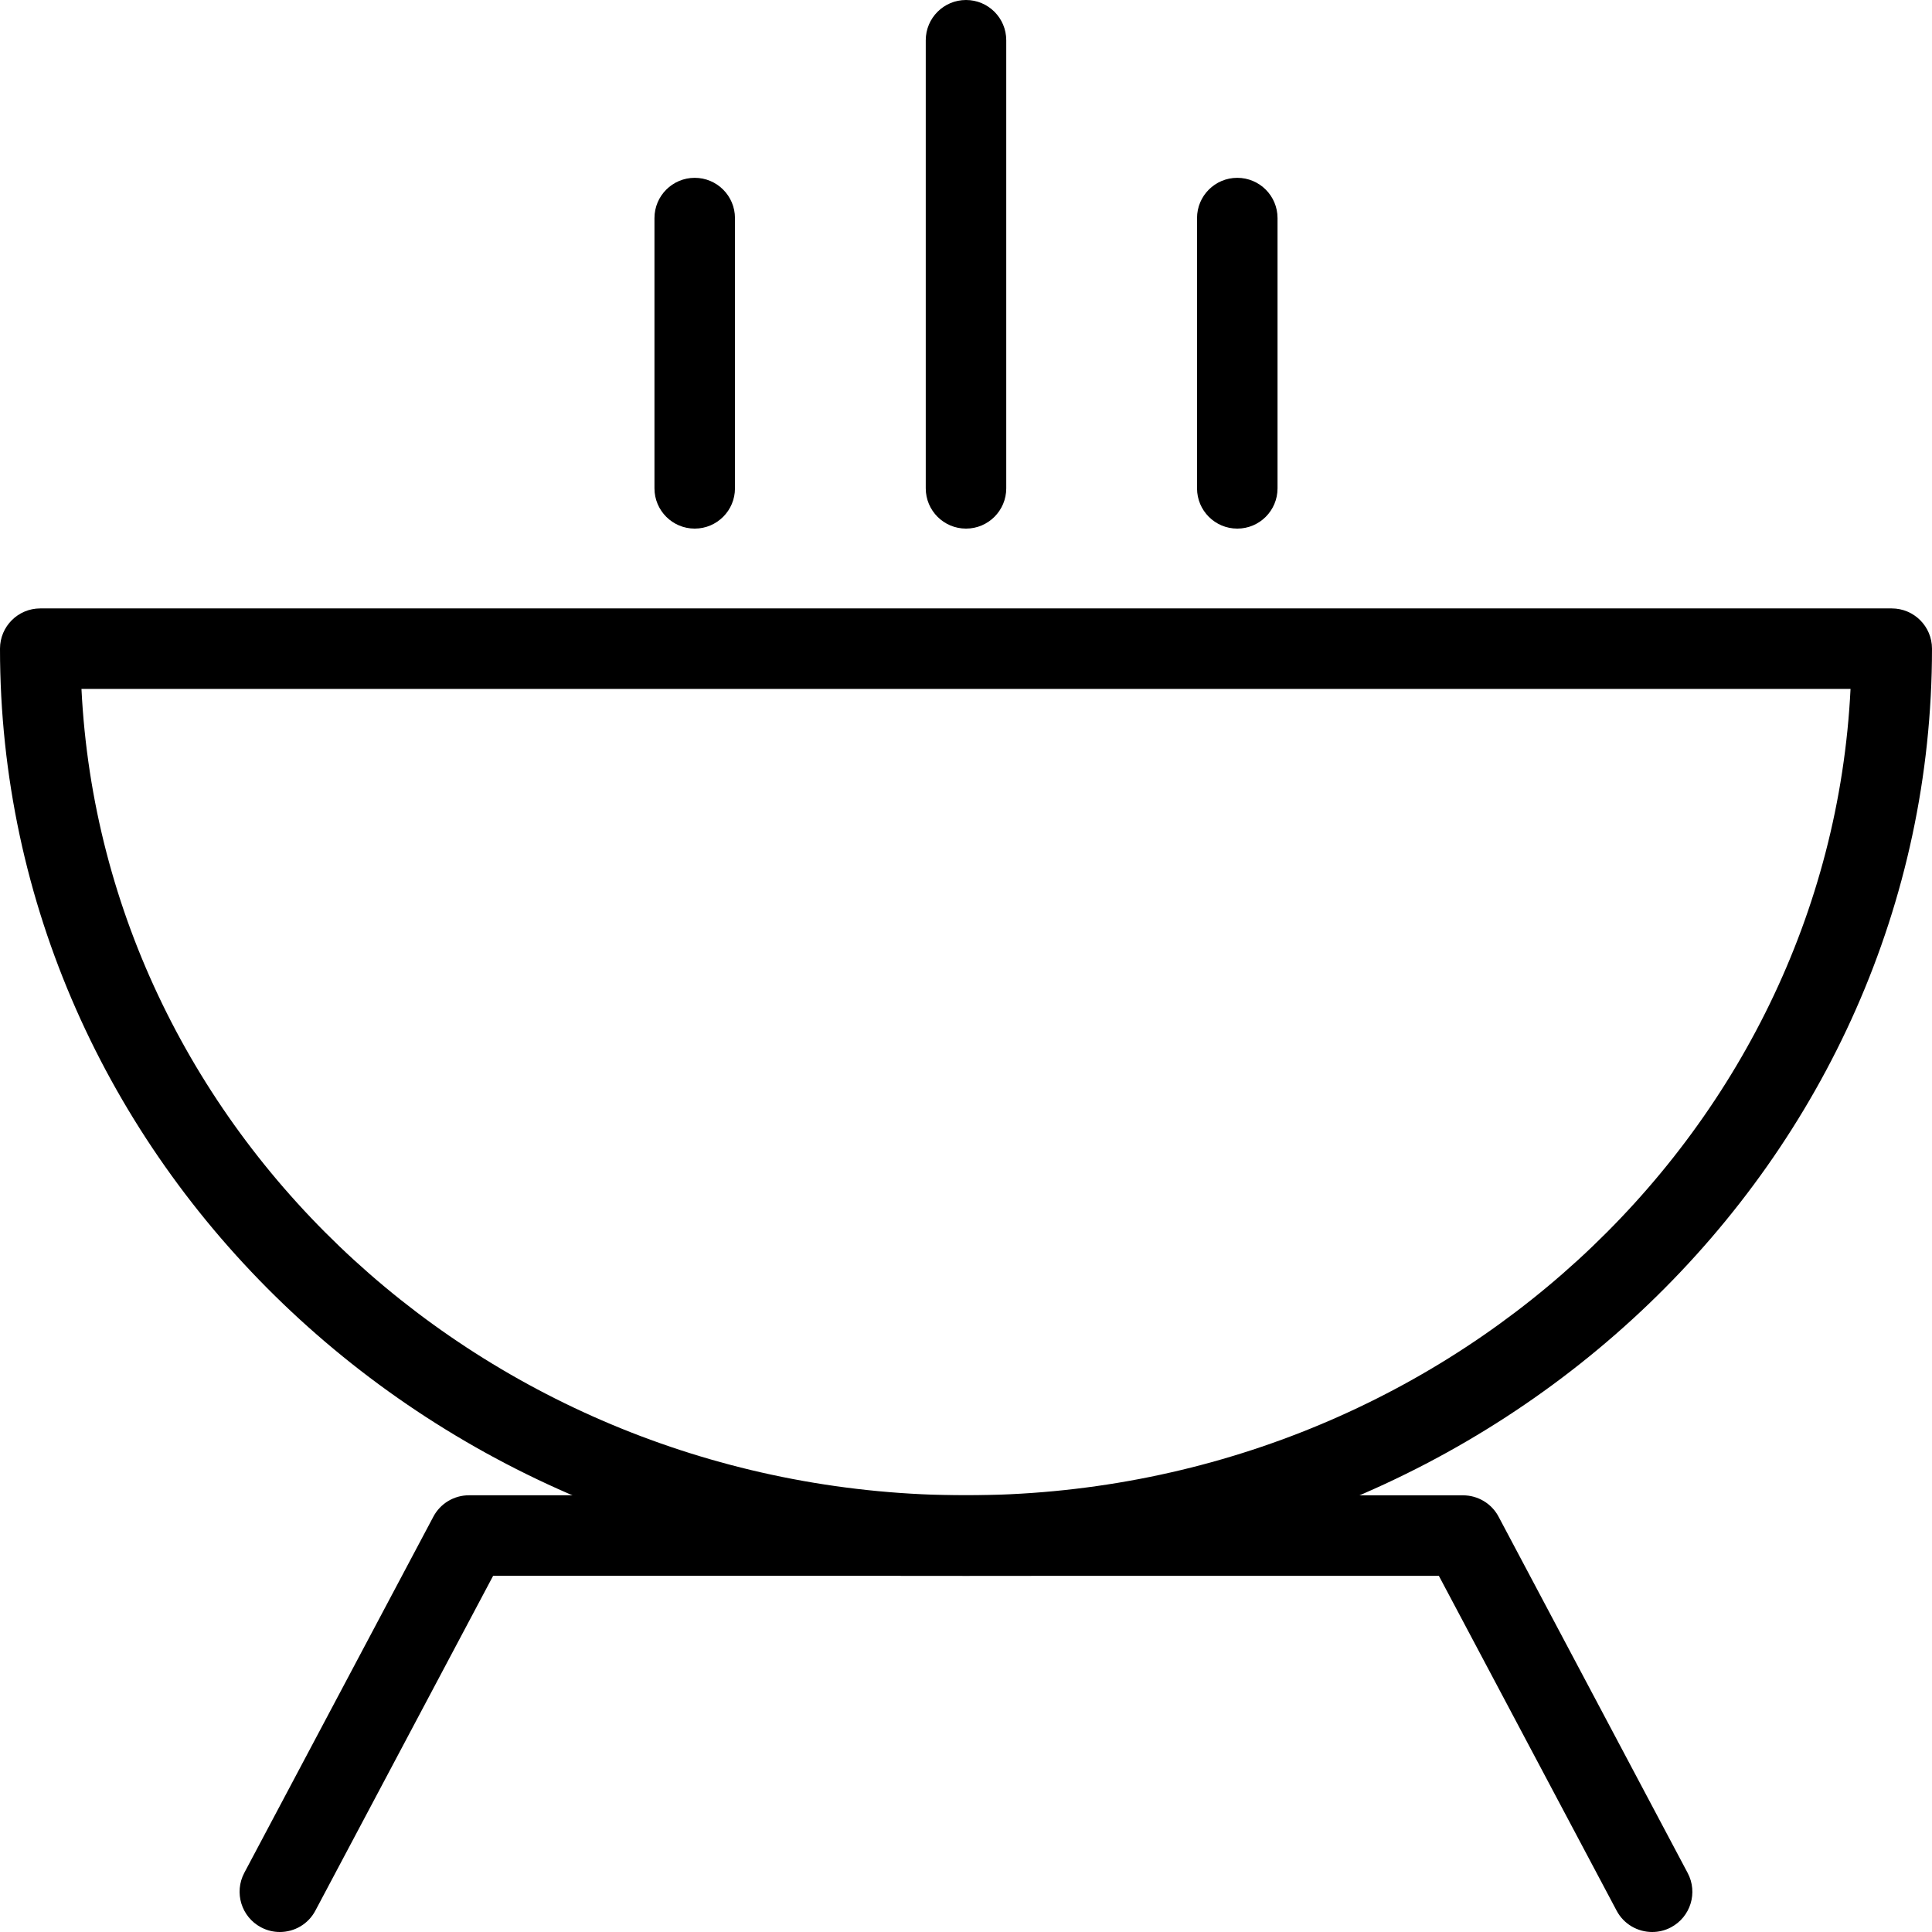
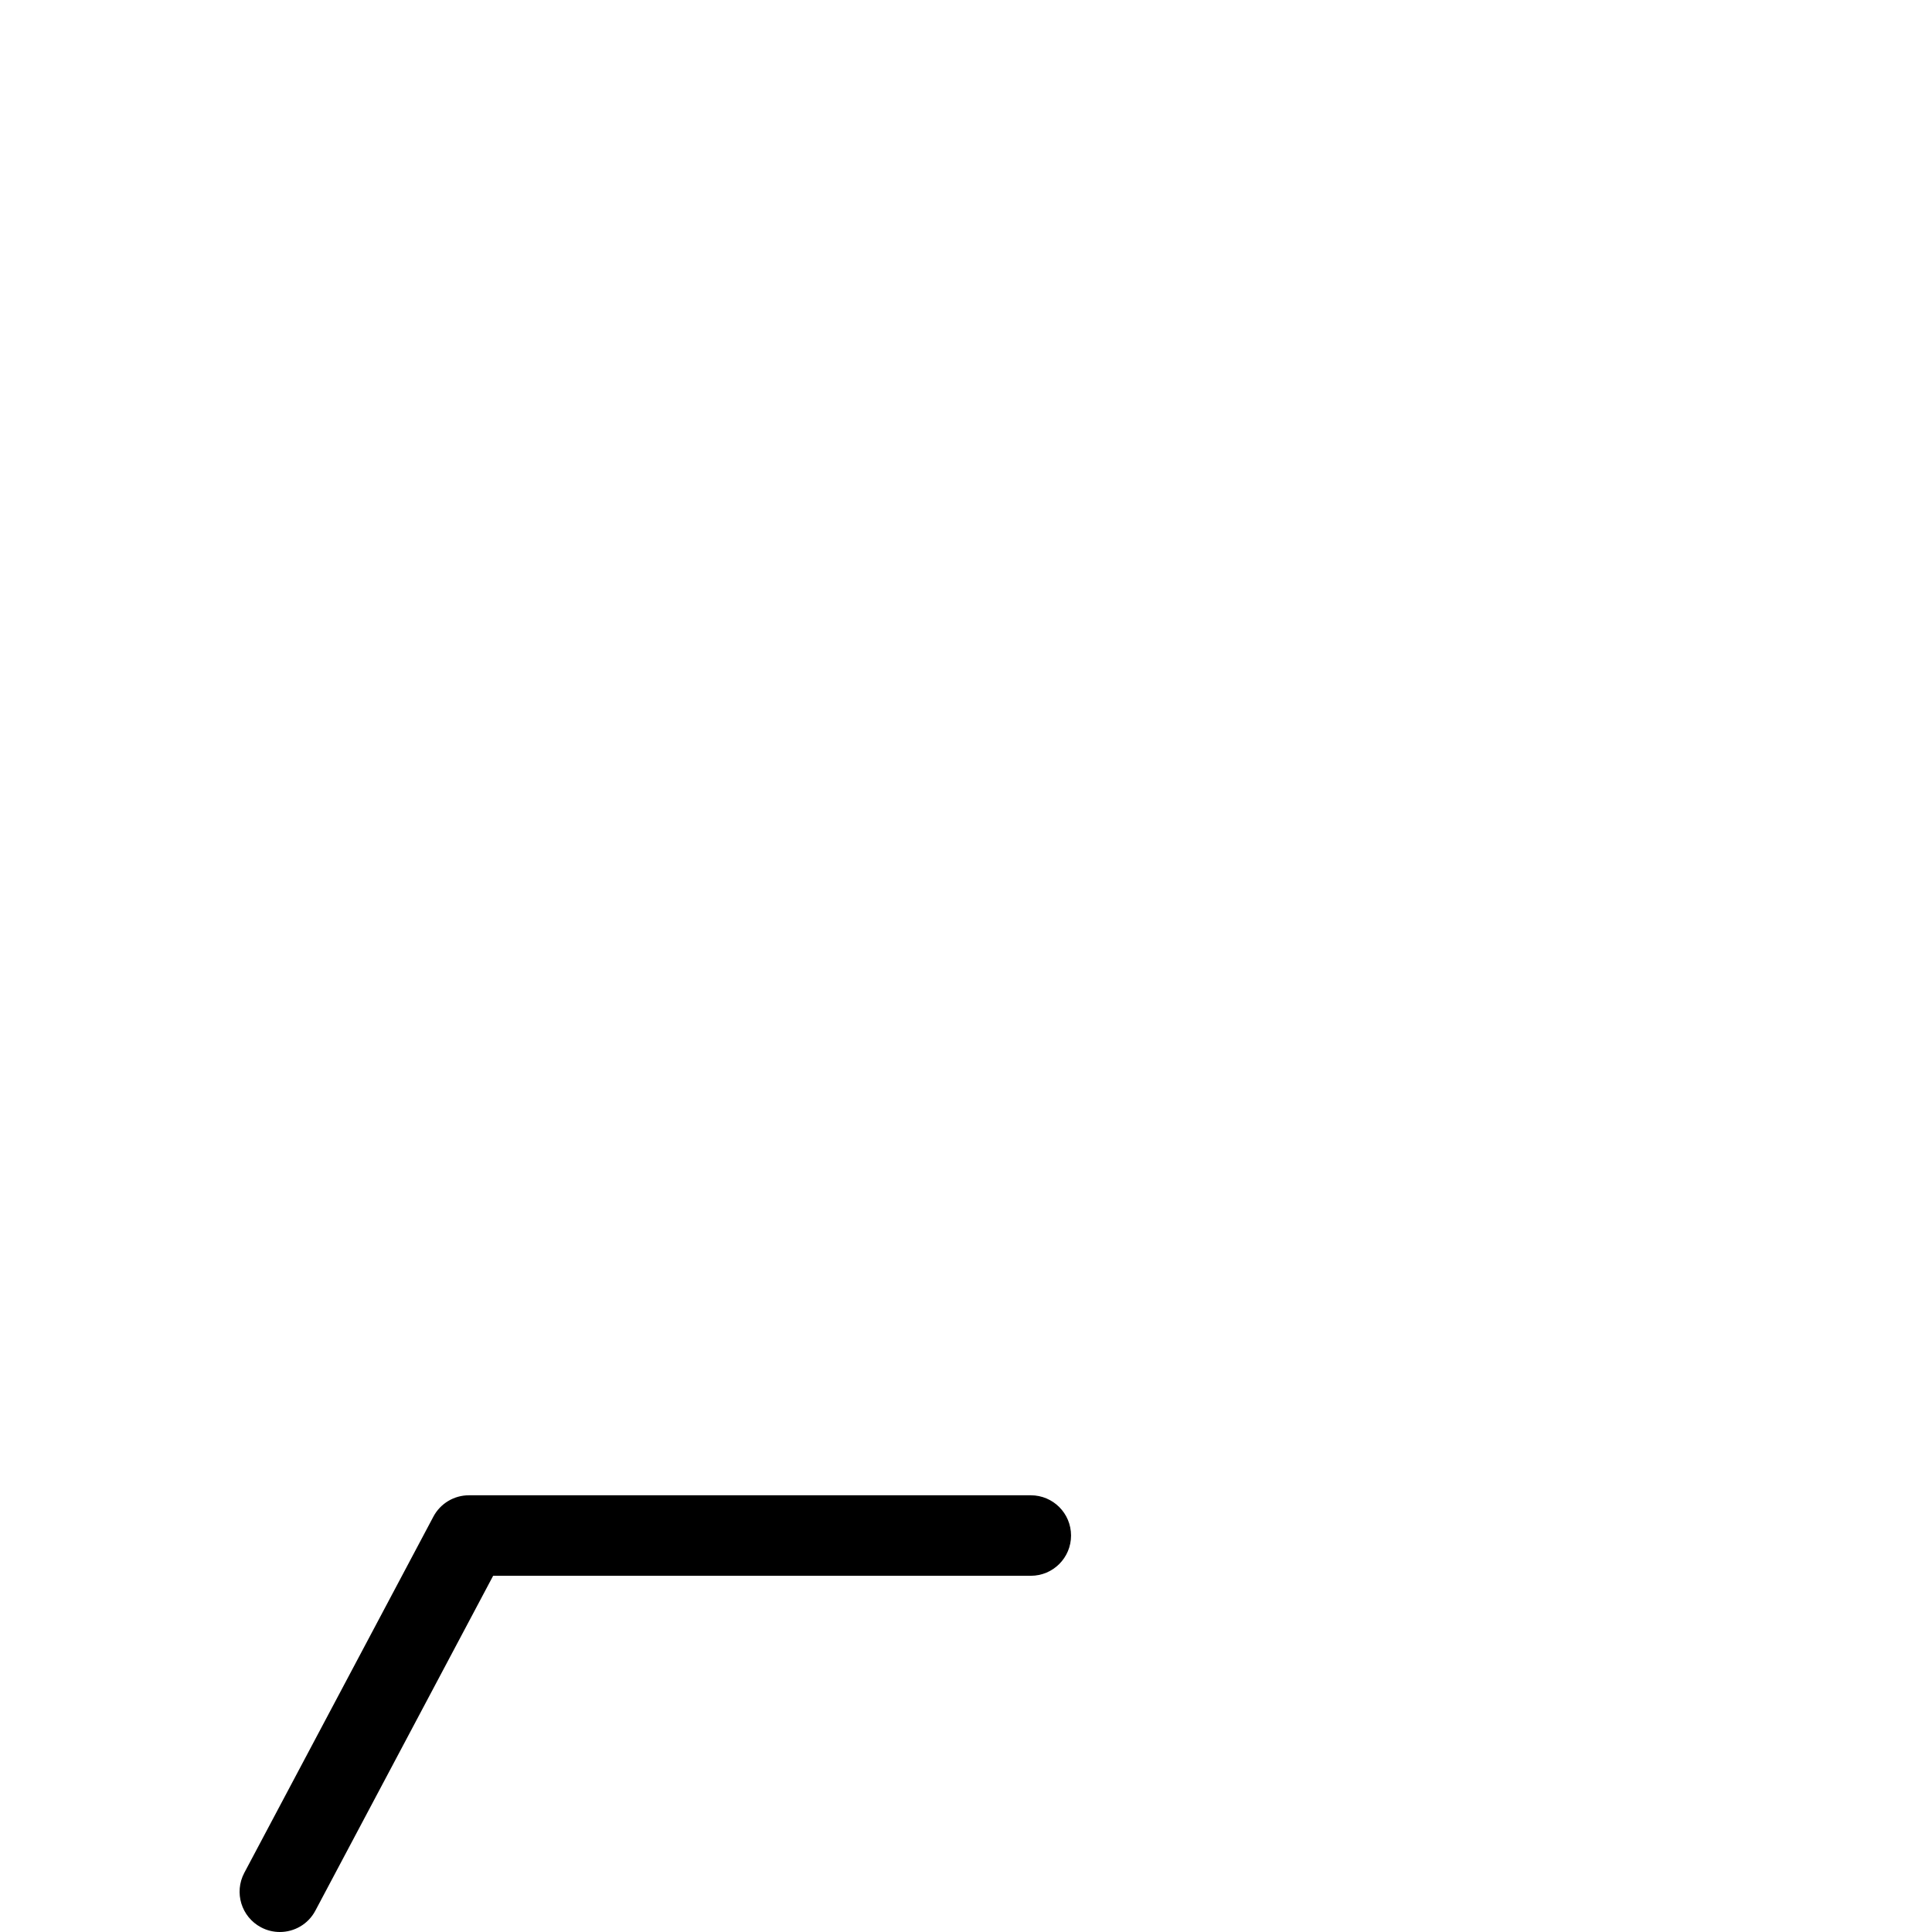
<svg xmlns="http://www.w3.org/2000/svg" version="1.1" x="0px" y="0px" viewBox="0 0 48 48" enable-background="new 0 0 48 48" xml:space="preserve">
  <g>
-     <path d="M24,39.15c-13.233,0-24-10.333-24-23.034c0-0.552,0.448-1,1-1h46c0.553,0,1,0.448,1,1C48,28.817,37.233,39.15,24,39.15z    M2.024,17.116C2.573,28.252,12.22,37.15,24,37.15c11.78,0,21.427-8.898,21.976-20.034H2.024z" />
    <g>
      <path d="M6.952,48c-0.158,0-0.318-0.037-0.468-0.117c-0.488-0.259-0.673-0.864-0.415-1.352l4.698-8.85    c0.173-0.327,0.513-0.531,0.883-0.531h13.96c0.553,0,1,0.447,1,1s-0.447,1-1,1H12.252l-4.416,8.318    C7.657,47.808,7.311,48,6.952,48z" />
-       <path d="M41.048,48c-0.358,0-0.705-0.192-0.884-0.531l-4.416-8.318H22.389c-0.552,0-1-0.447-1-1s0.448-1,1-1h13.96    c0.37,0,0.71,0.204,0.883,0.531l4.697,8.85c0.26,0.487,0.074,1.093-0.414,1.352C41.366,47.963,41.206,48,41.048,48z" />
    </g>
    <g>
-       <path d="M30.74,13.133c-0.553,0-1-0.448-1-1V5.418c0-0.552,0.447-1,1-1s1,0.448,1,1v6.715    C31.74,12.685,31.293,13.133,30.74,13.133z" />
-       <path d="M24,13.133c-0.552,0-1-0.448-1-1V1c0-0.552,0.448-1,1-1c0.553,0,1,0.448,1,1v11.133C25,12.685,24.553,13.133,24,13.133z" />
-       <path d="M17.26,13.133c-0.552,0-1-0.448-1-1V5.418c0-0.552,0.448-1,1-1s1,0.448,1,1v6.715    C18.26,12.685,17.812,13.133,17.26,13.133z" />
-     </g>
+       </g>
  </g>
</svg>